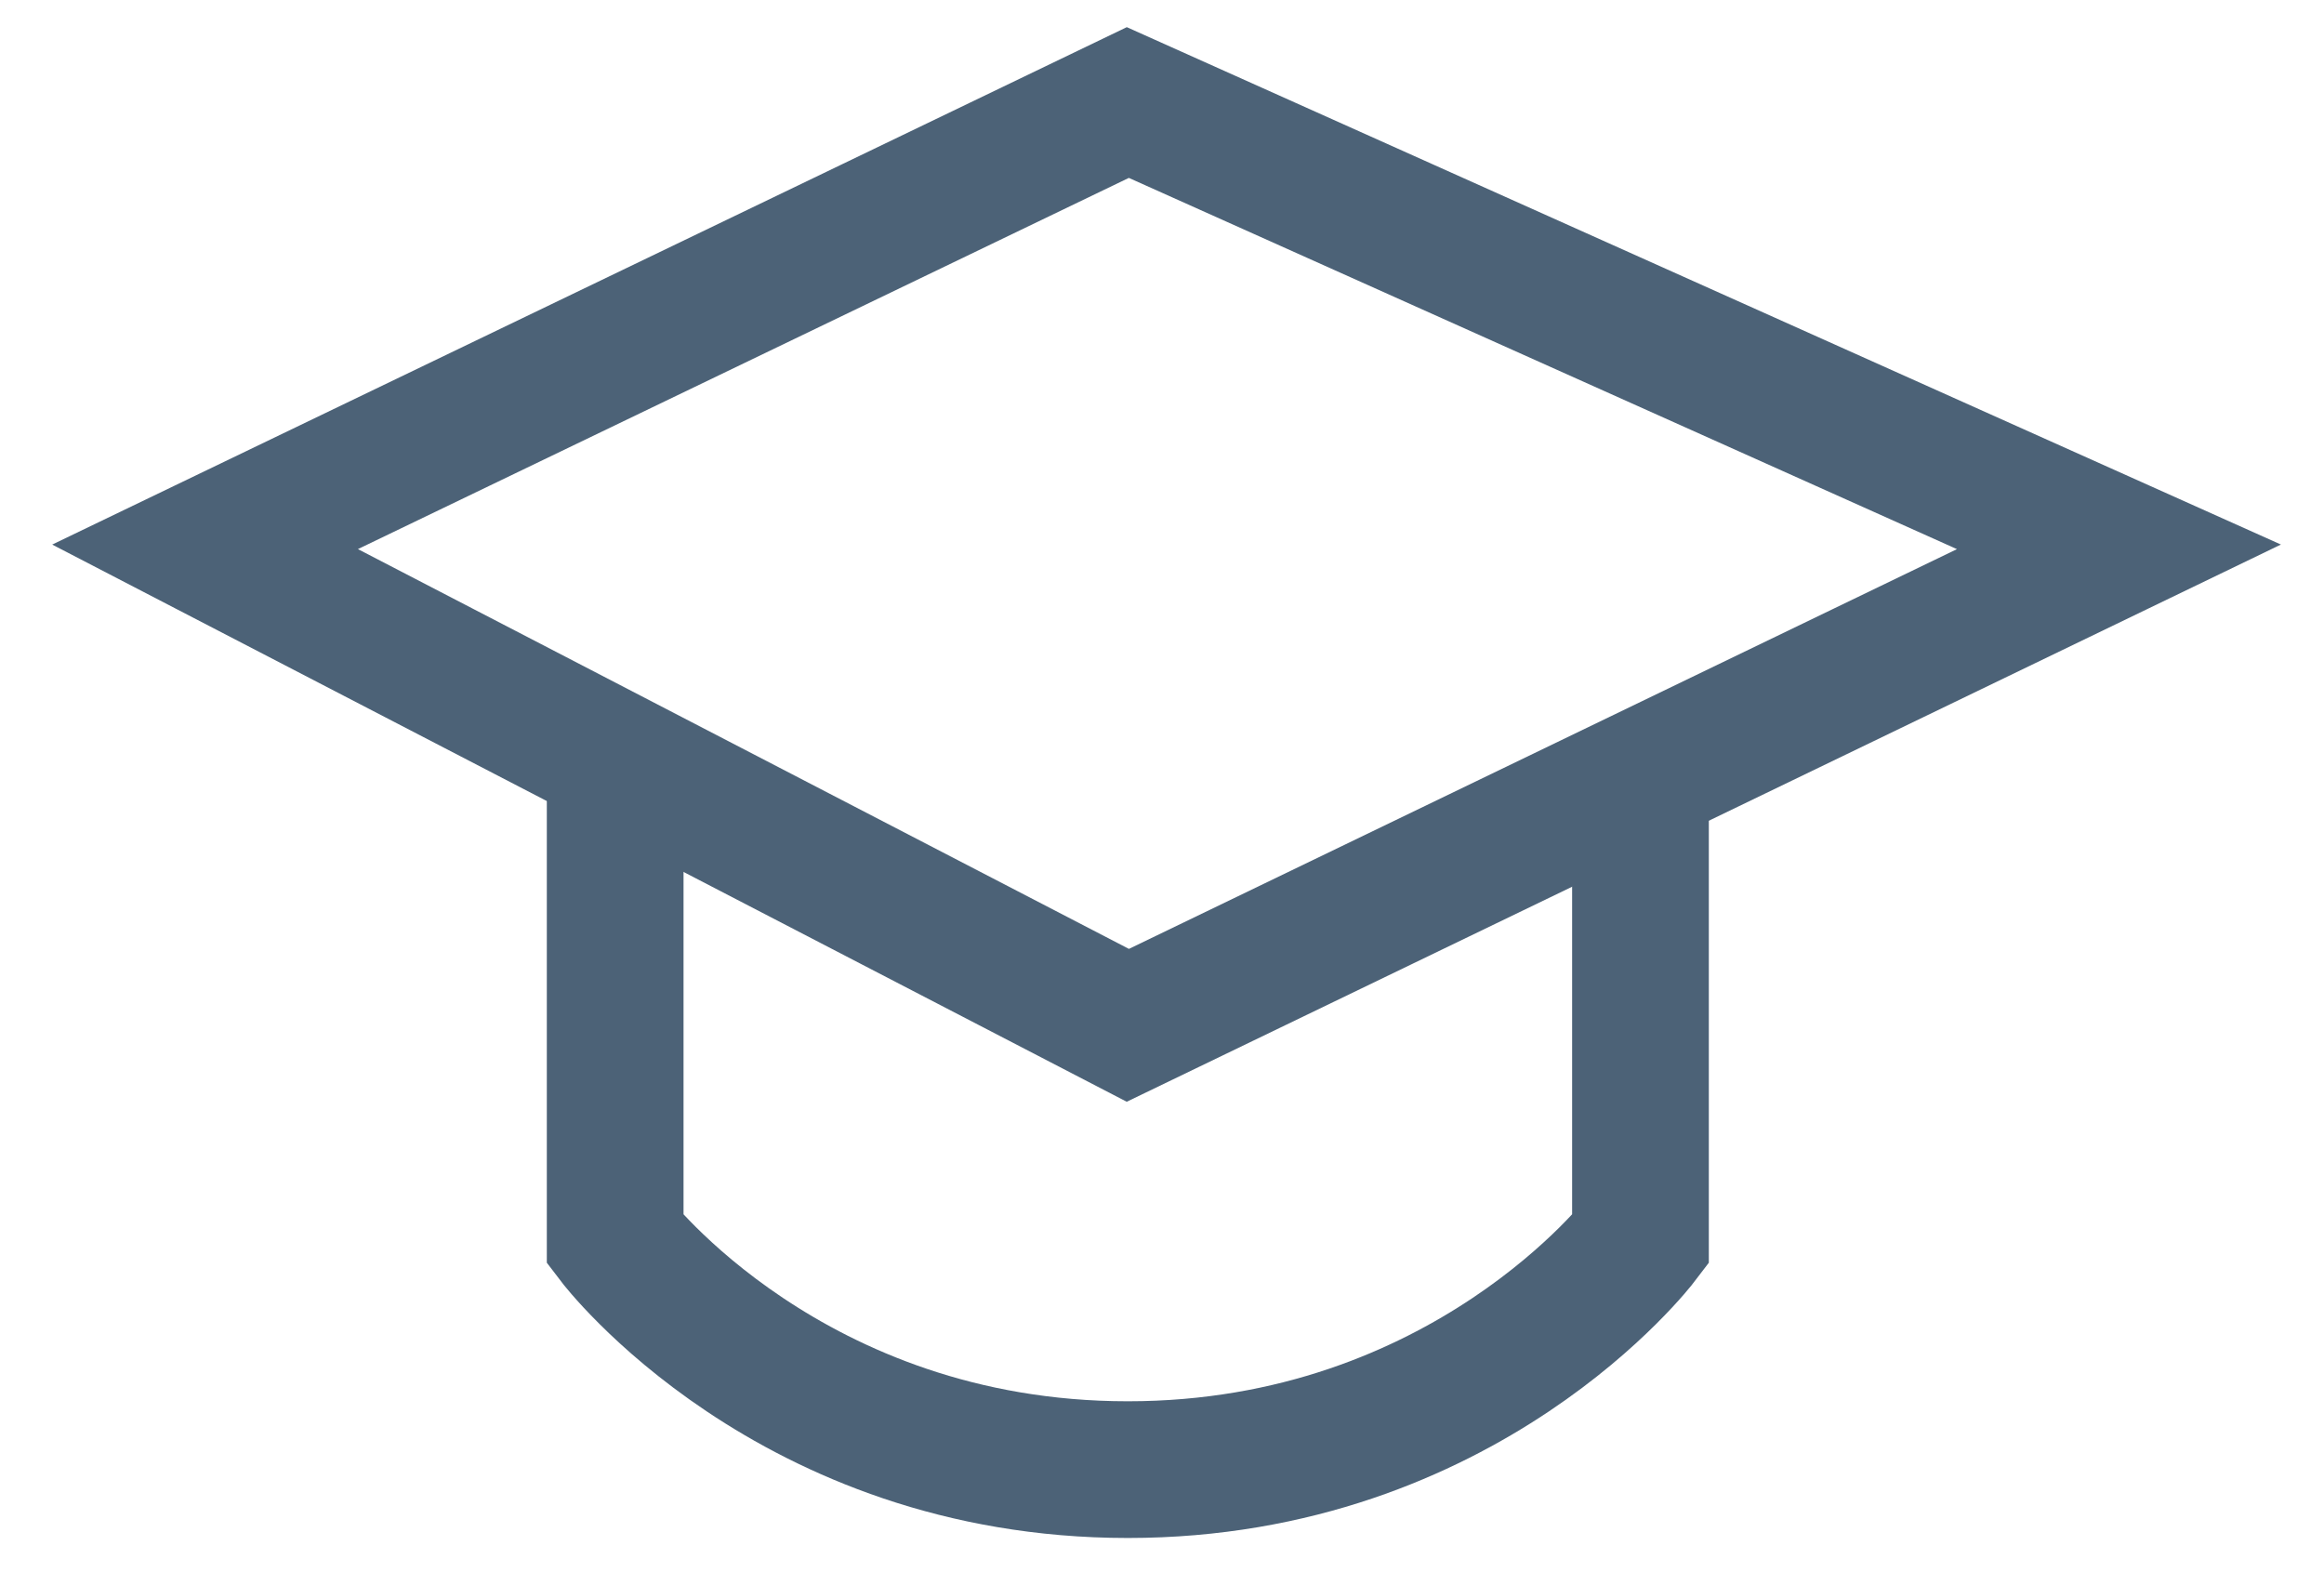
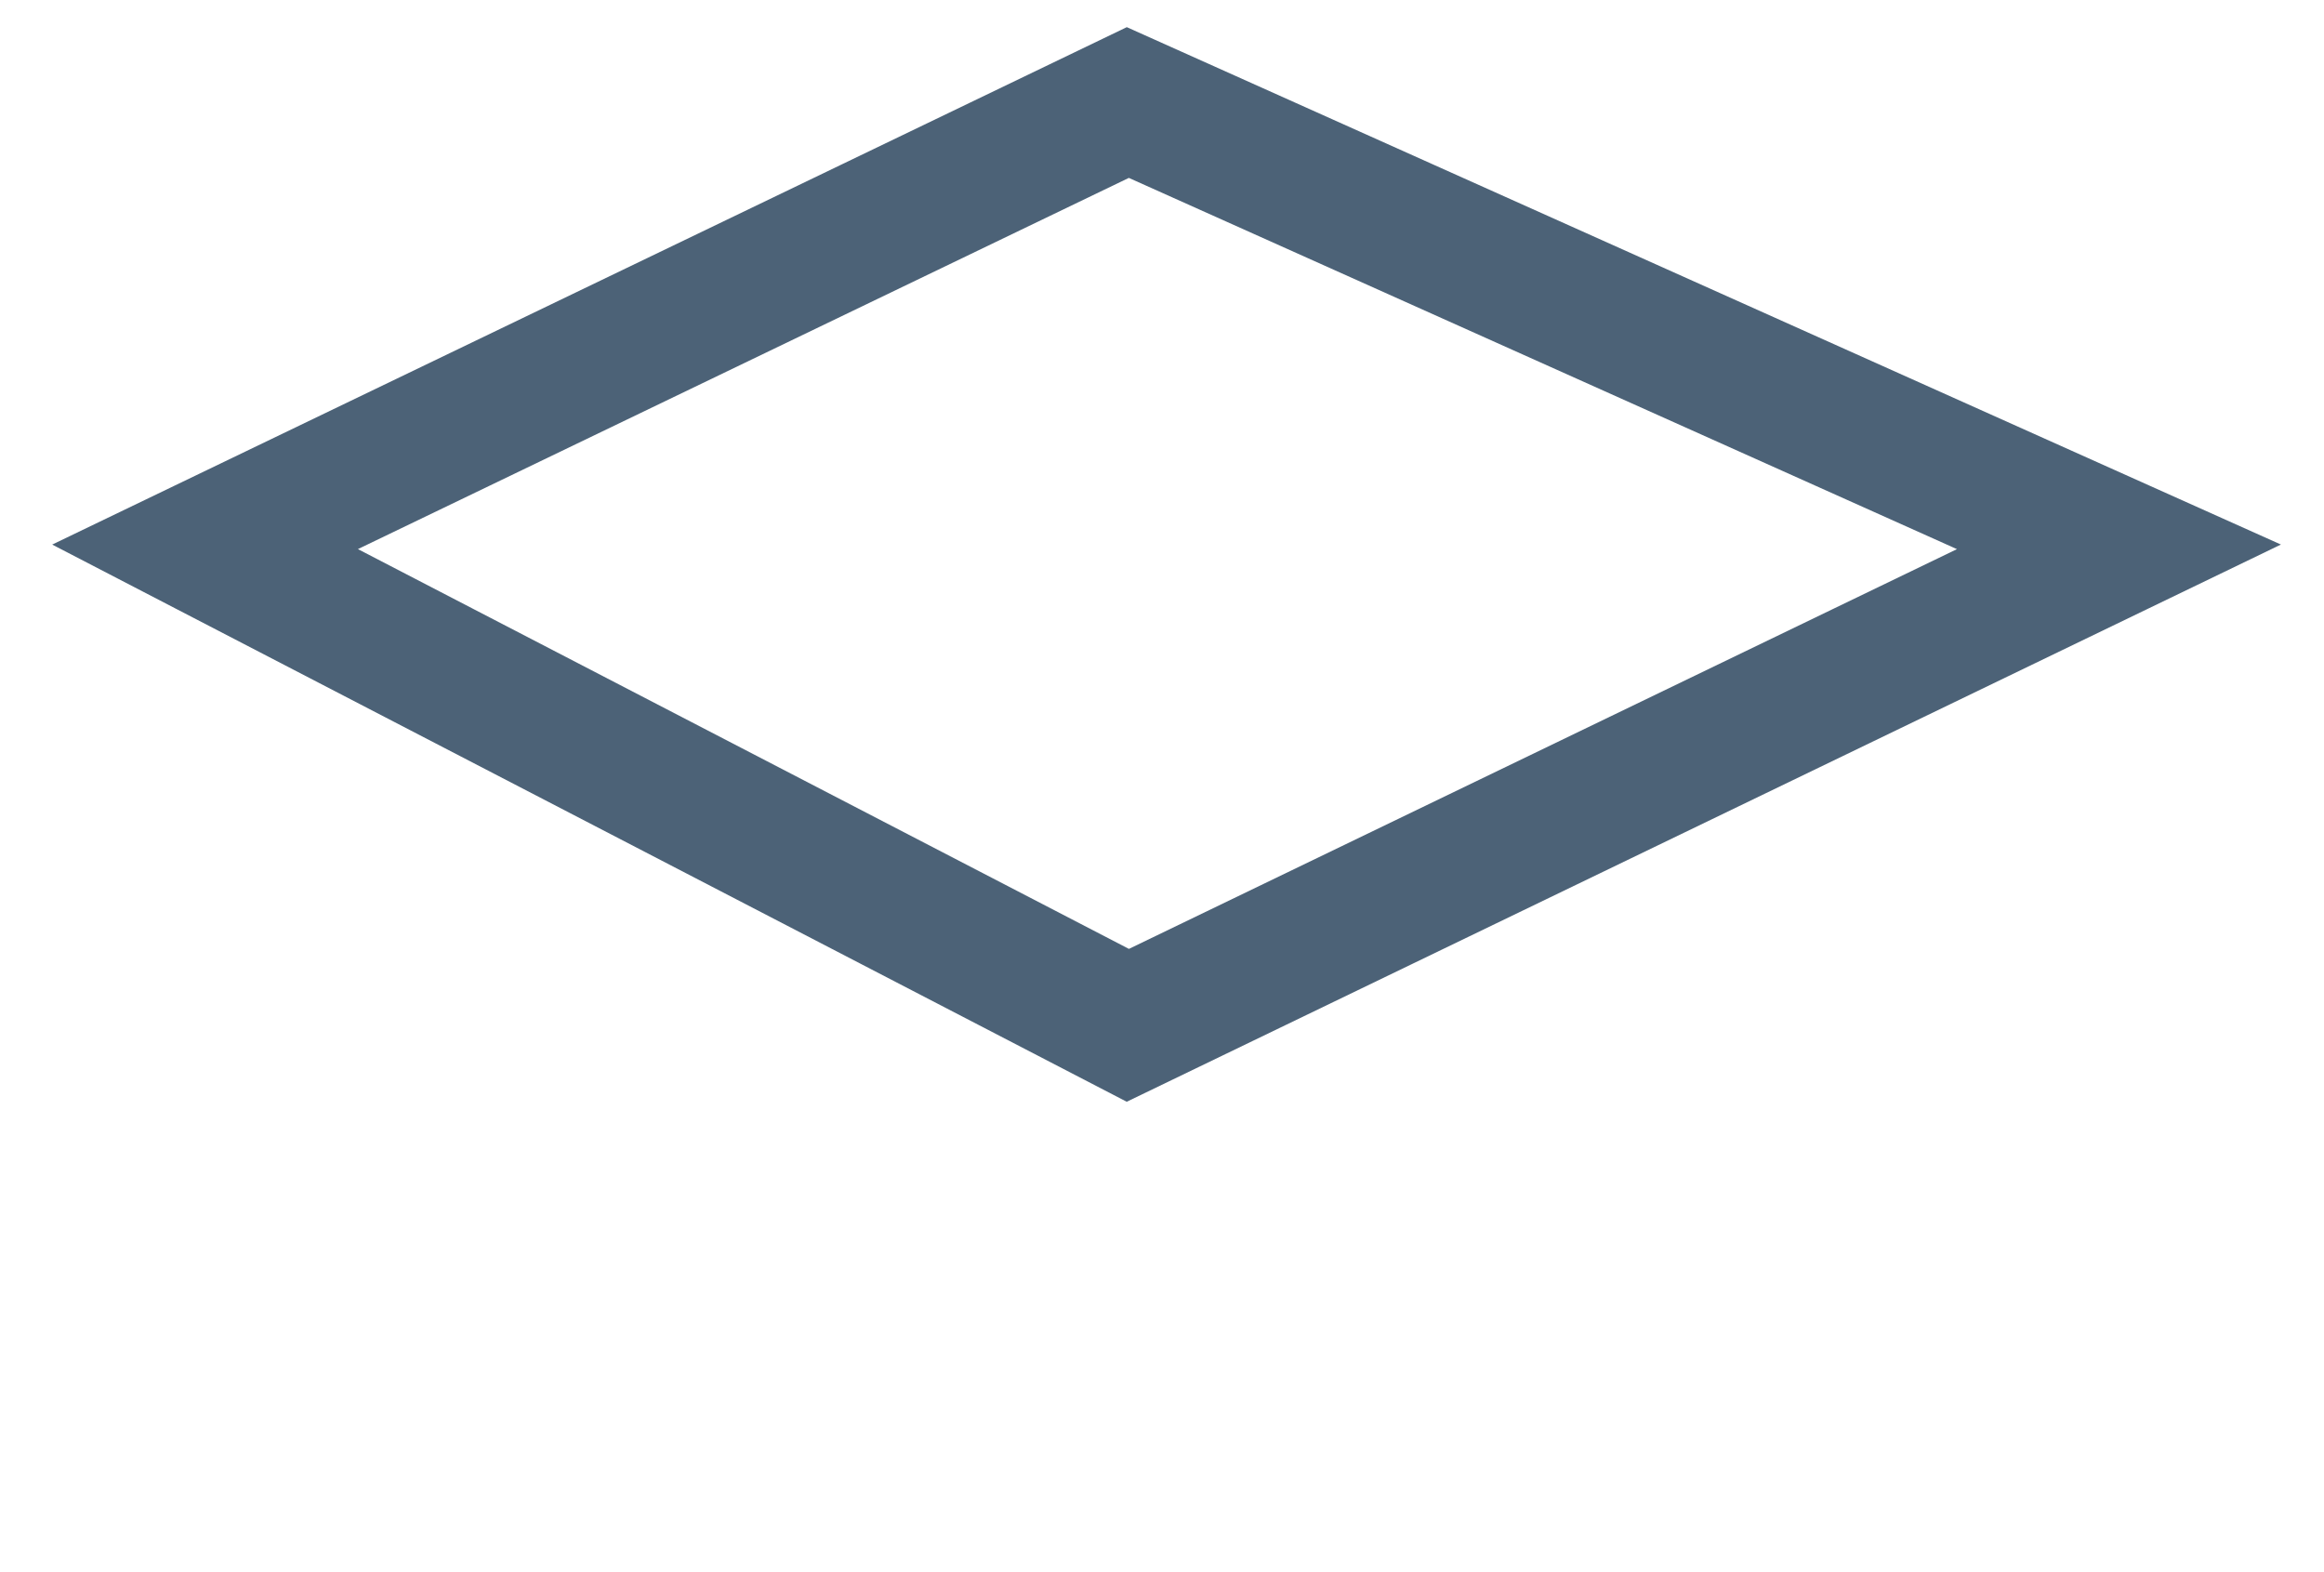
<svg xmlns="http://www.w3.org/2000/svg" width="34" height="23" viewBox="0 0 34 23" fill="none">
  <path d="M3 8L16.5 1.5L31 8L16.5 15L3 8Z" stroke="#4C6277" stroke-width="2" />
-   <path d="M9 11.5V18.136C9 18.136 11.559 21.5 16.5 21.5C21.441 21.5 24 18.136 24 18.136V12" stroke="#4C6277" stroke-width="2" />
</svg>